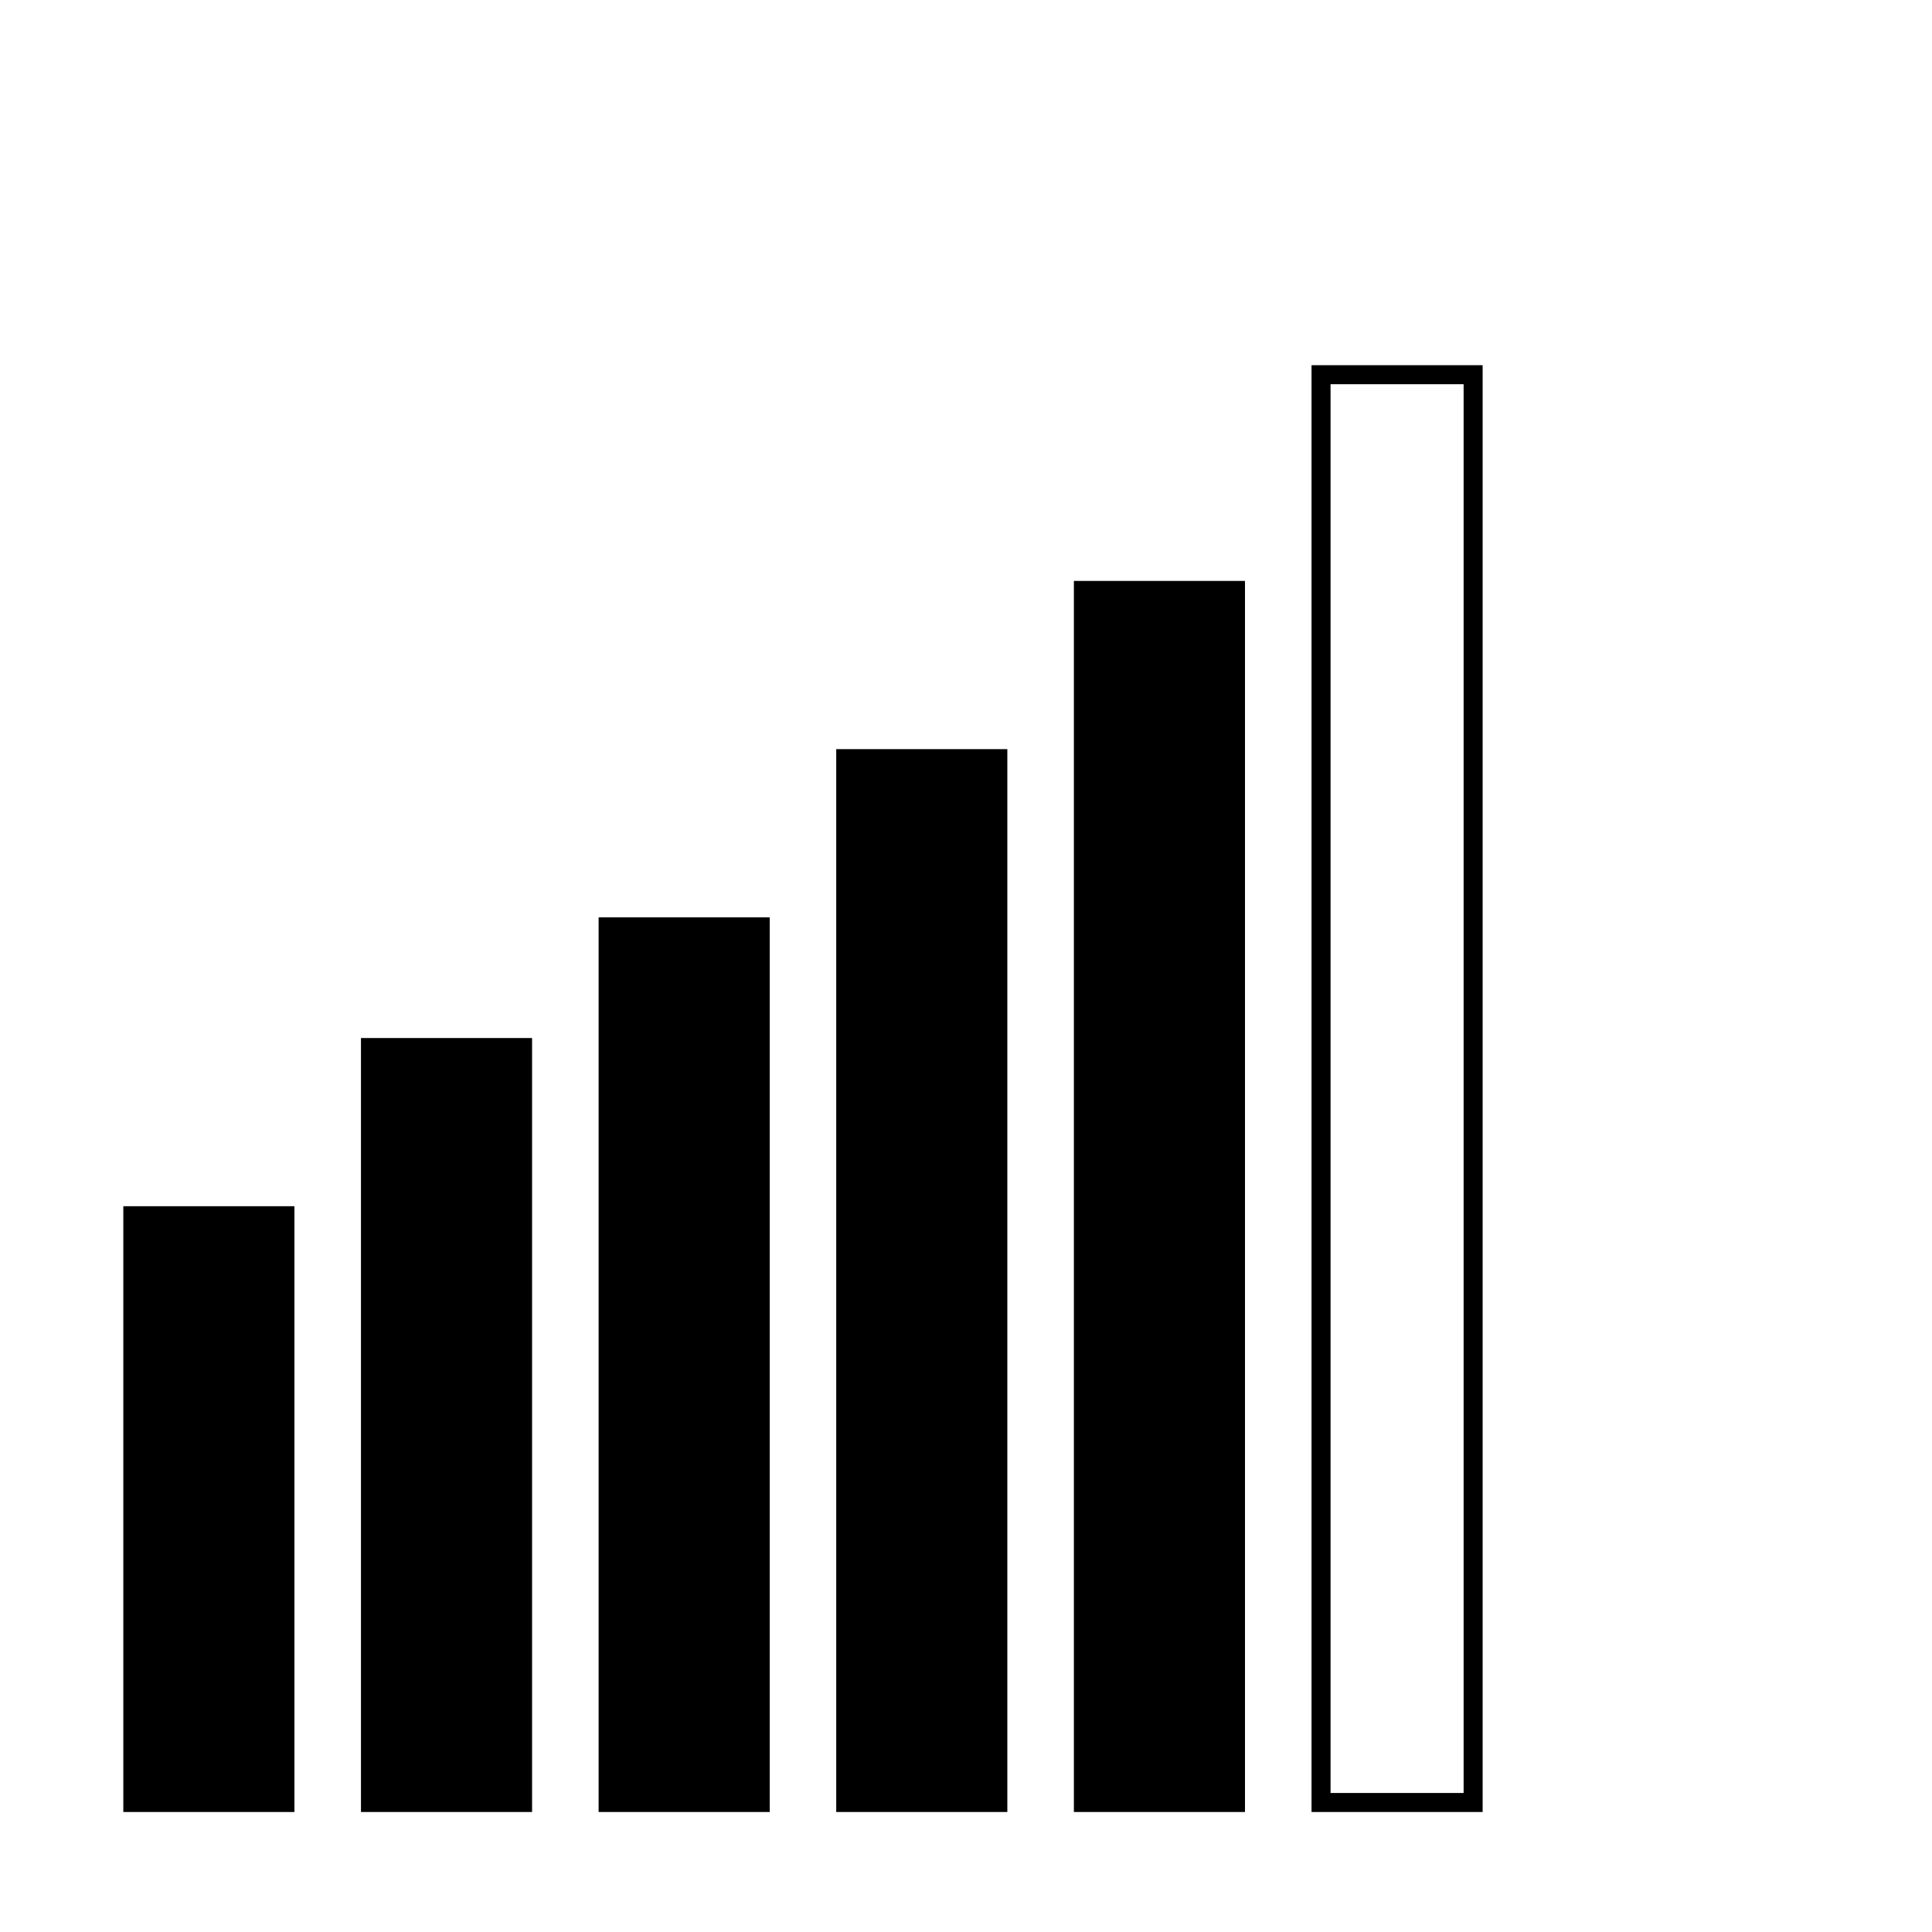
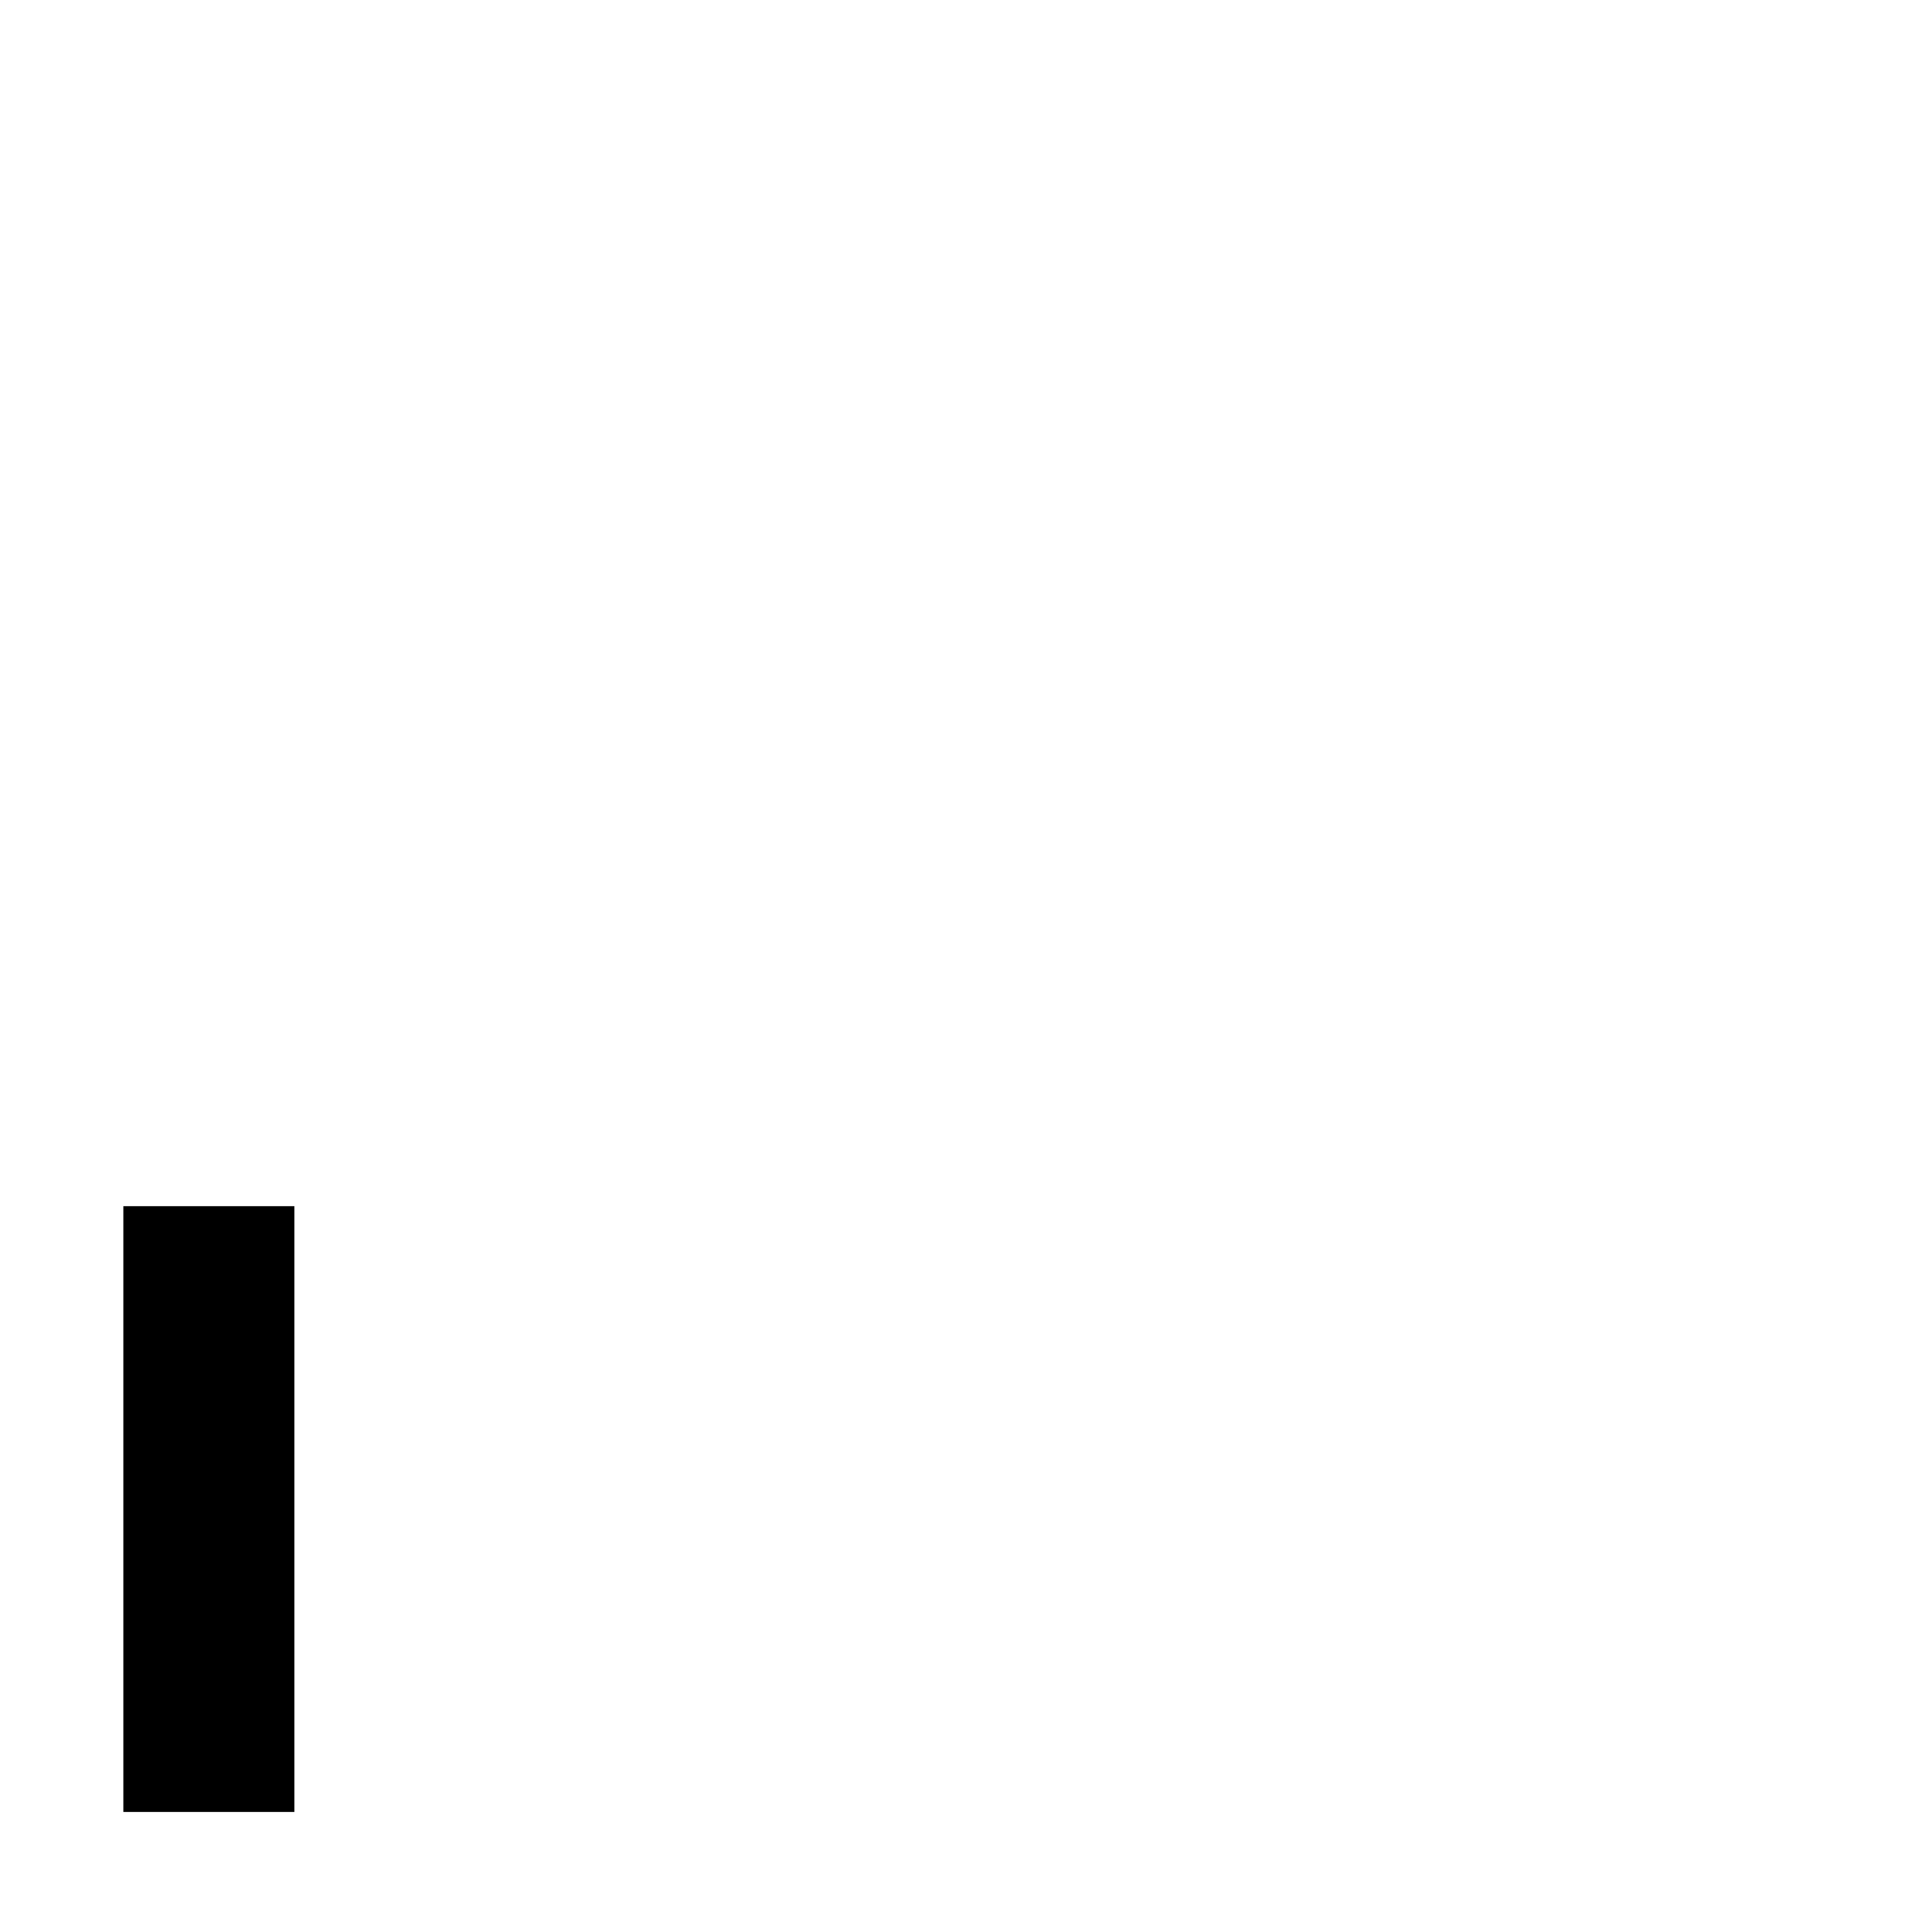
<svg xmlns="http://www.w3.org/2000/svg" fill="#000000" width="800px" height="800px" version="1.1" viewBox="144 144 512 512">
  <g>
    <path d="m176.68 624.2h45.344v-160.54h-45.344z" />
-     <path d="m239.66 624.2h45.344v-205.11h-45.344z" />
-     <path d="m302.64 624.2h45.344v-237.09h-45.344z" />
-     <path d="m365.61 624.2h45.344v-281.67h-45.344z" />
-     <path d="m428.59 624.2h45.344v-326.25h-45.344z" />
-     <path d="m491.57 624.2h45.344v-383.42h-45.344zm5.039-378.38h35.266v373.34h-35.266z" />
  </g>
</svg>